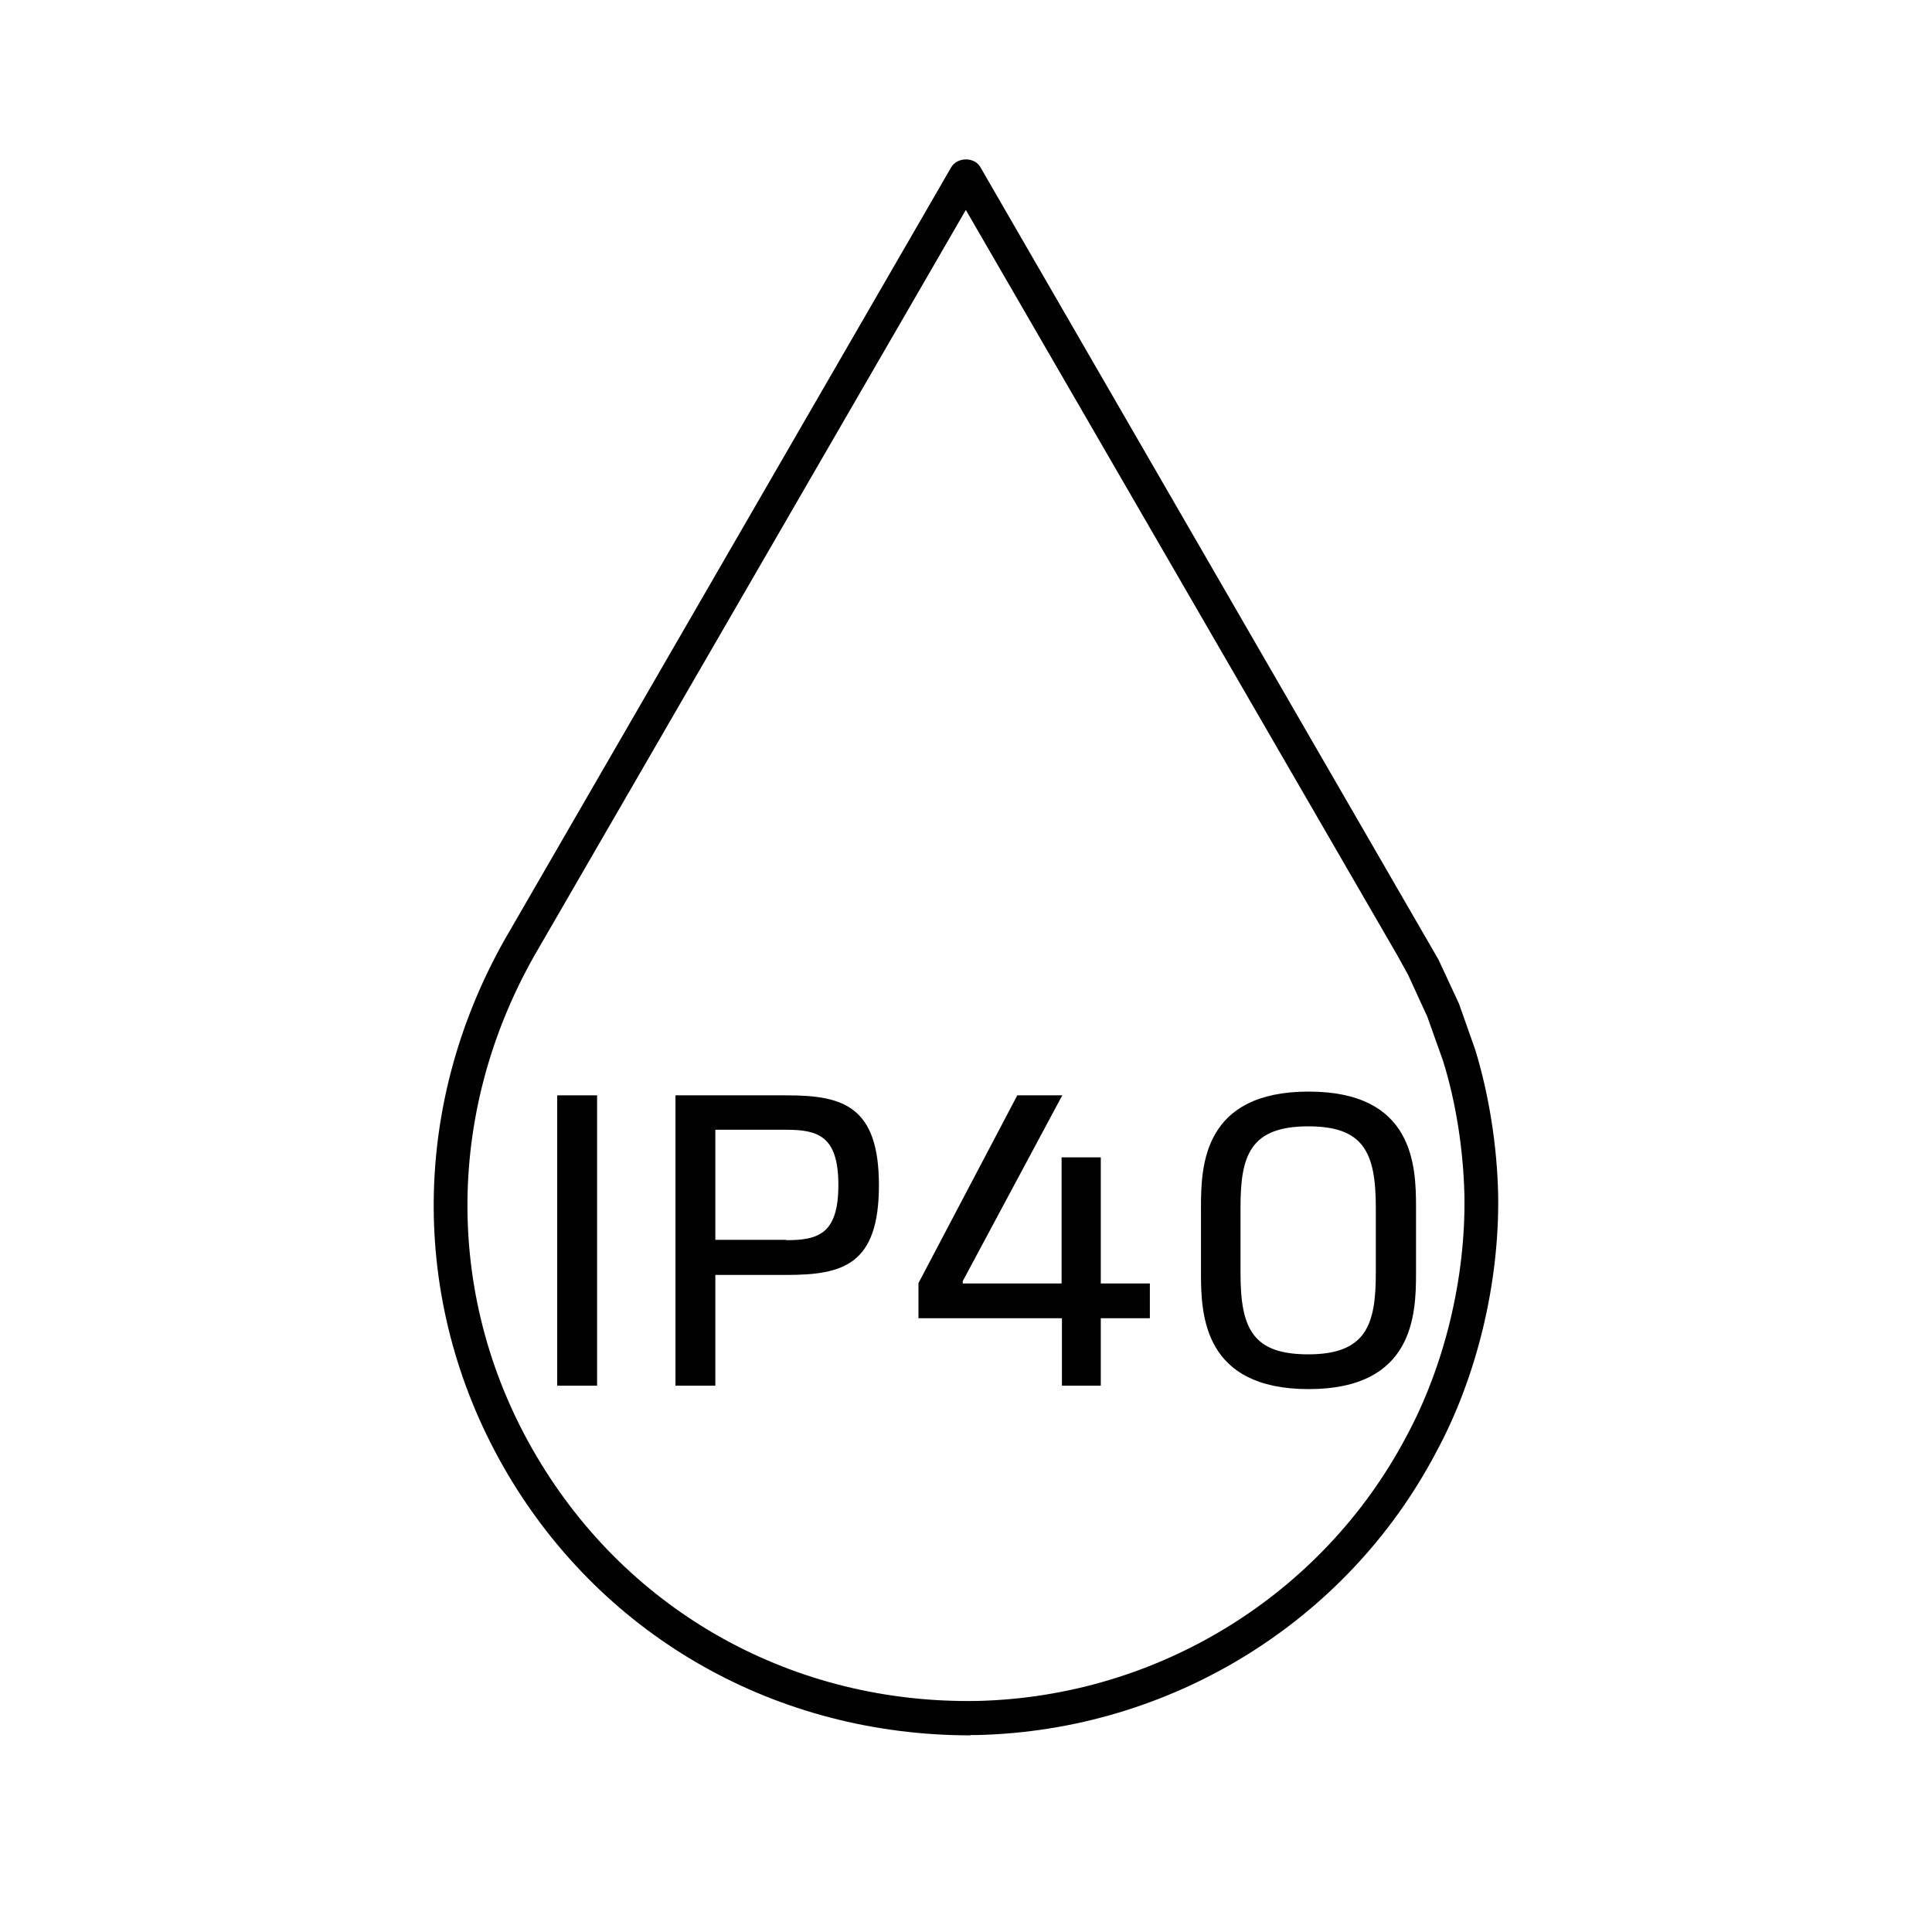
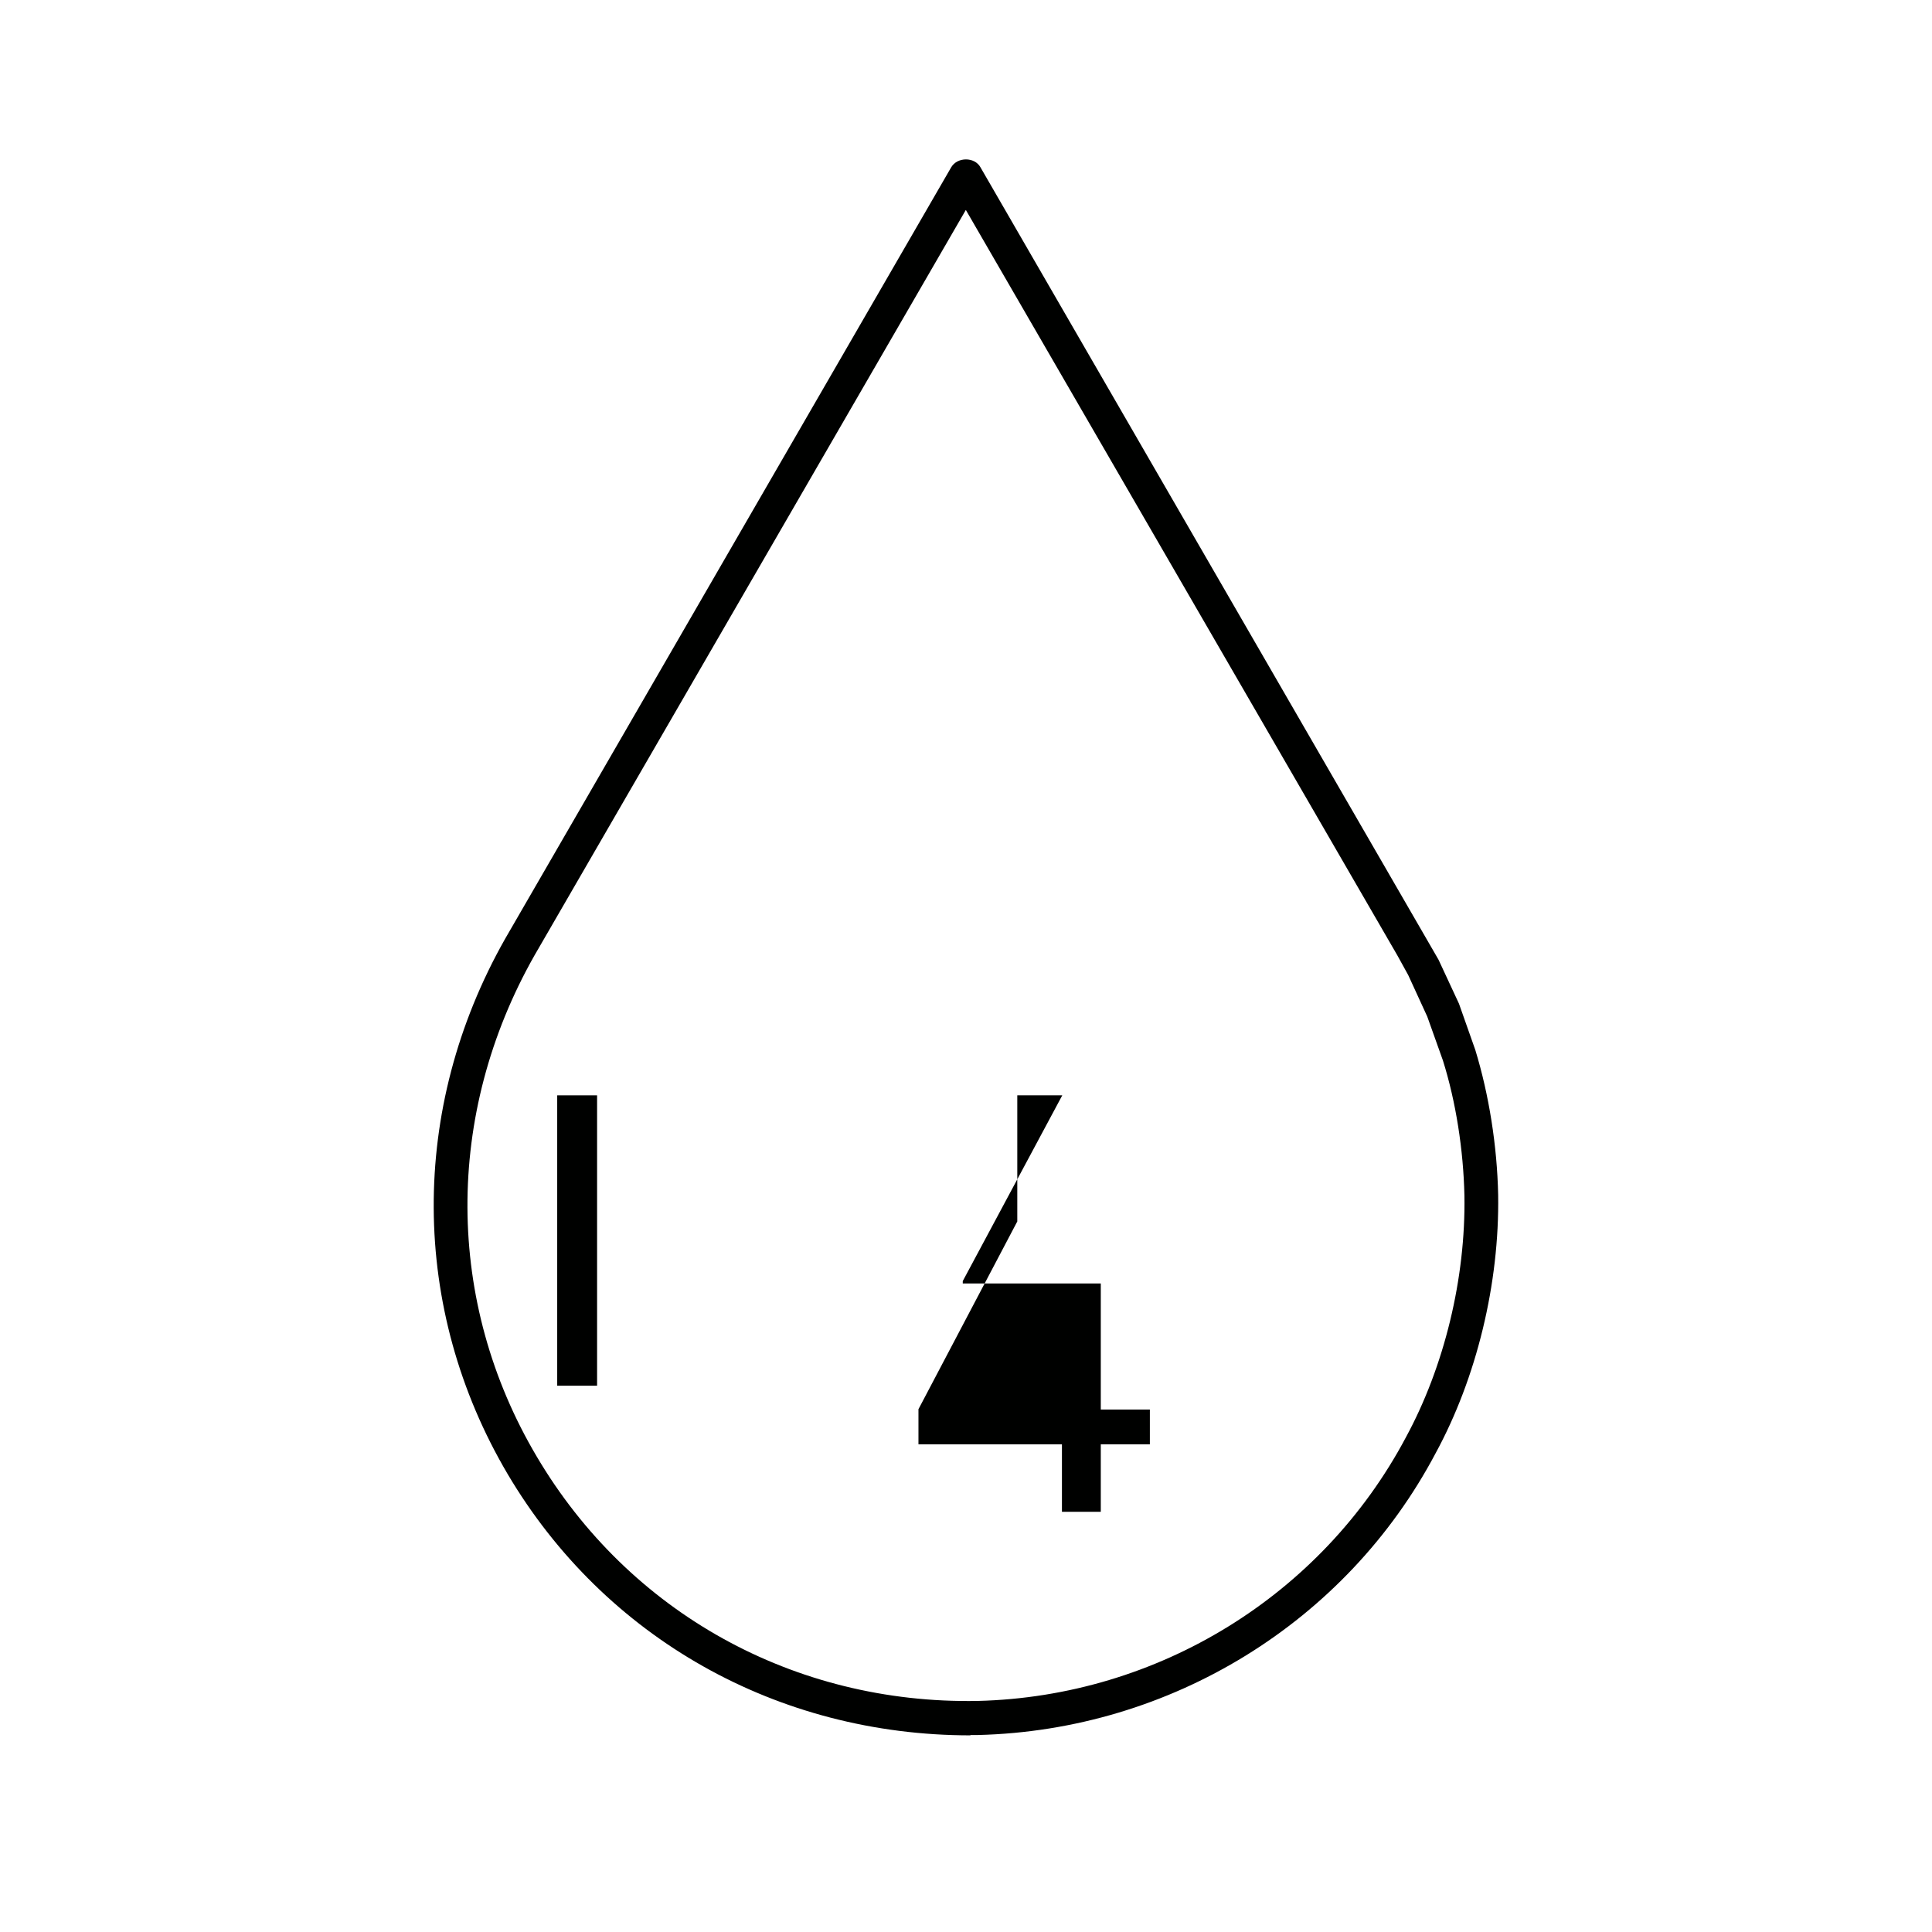
<svg xmlns="http://www.w3.org/2000/svg" id="Layer_1" data-name="Layer 1" viewBox="0 0 56.69 56.69">
  <defs>
    <style>
      .cls-1 {
        fill: #000100;
        stroke-width: 0px;
      }
    </style>
  </defs>
  <g>
    <path class="cls-1" d="M16.35,32.14h1.17v8.52h-1.17v-8.52Z" />
-     <path class="cls-1" d="M20.99,37.41v3.25h-1.17v-8.52h3.26c1.65,0,2.71.31,2.71,2.64s-1.05,2.63-2.71,2.63h-2.08ZM23.07,36.39c.95,0,1.53-.19,1.53-1.62s-.59-1.62-1.53-1.62h-2.08v3.23h2.08Z" />
-     <path class="cls-1" d="M29.85,32.14h1.32l-2.92,5.45v.07h2.9v-3.7h1.15v3.7h1.44v1.02h-1.44v1.98h-1.14v-1.98h-4.21v-1.03l2.9-5.51Z" />
-     <path class="cls-1" d="M41.55,37.36c0,1.22-.07,3.4-3.15,3.4s-3.16-2.17-3.16-3.39v-1.95c0-1.22.07-3.39,3.16-3.39s3.15,2.18,3.15,3.4v1.93ZM40.37,35.43c0-1.63-.37-2.38-1.98-2.38-1.71,0-1.99.86-1.99,2.37v1.95c0,1.64.38,2.37,1.99,2.37,1.71,0,1.98-.89,1.98-2.38v-1.93Z" />
+     <path class="cls-1" d="M29.85,32.14h1.32l-2.92,5.45v.07h2.9h1.15v3.7h1.44v1.02h-1.44v1.98h-1.14v-1.98h-4.21v-1.03l2.9-5.51Z" />
  </g>
  <path class="cls-1" d="M28.48,50.92c-5.67,0-10.73-2.85-13.58-7.66-2.87-4.86-2.9-10.73-.08-15.71,0,0,0,0,0,0L27.91,4.91c.18-.31.69-.31.86,0l13.44,23.25.6,1.29.48,1.36c.4,1.31.64,2.81.67,4.25.04,2.6-.63,5.37-1.84,7.59-2.62,4.95-7.77,8.12-13.42,8.26-.08,0-.16,0-.23,0ZM15.68,28.04c-2.64,4.66-2.62,10.16.07,14.7,2.7,4.57,7.54,7.27,12.94,7.17,5.29-.13,10.1-3.1,12.56-7.73,1.13-2.08,1.76-4.67,1.72-7.1-.03-1.34-.25-2.75-.63-3.96l-.46-1.29-.56-1.22-.32-.58L28.34,6.16l-12.66,21.88Z" />
</svg>